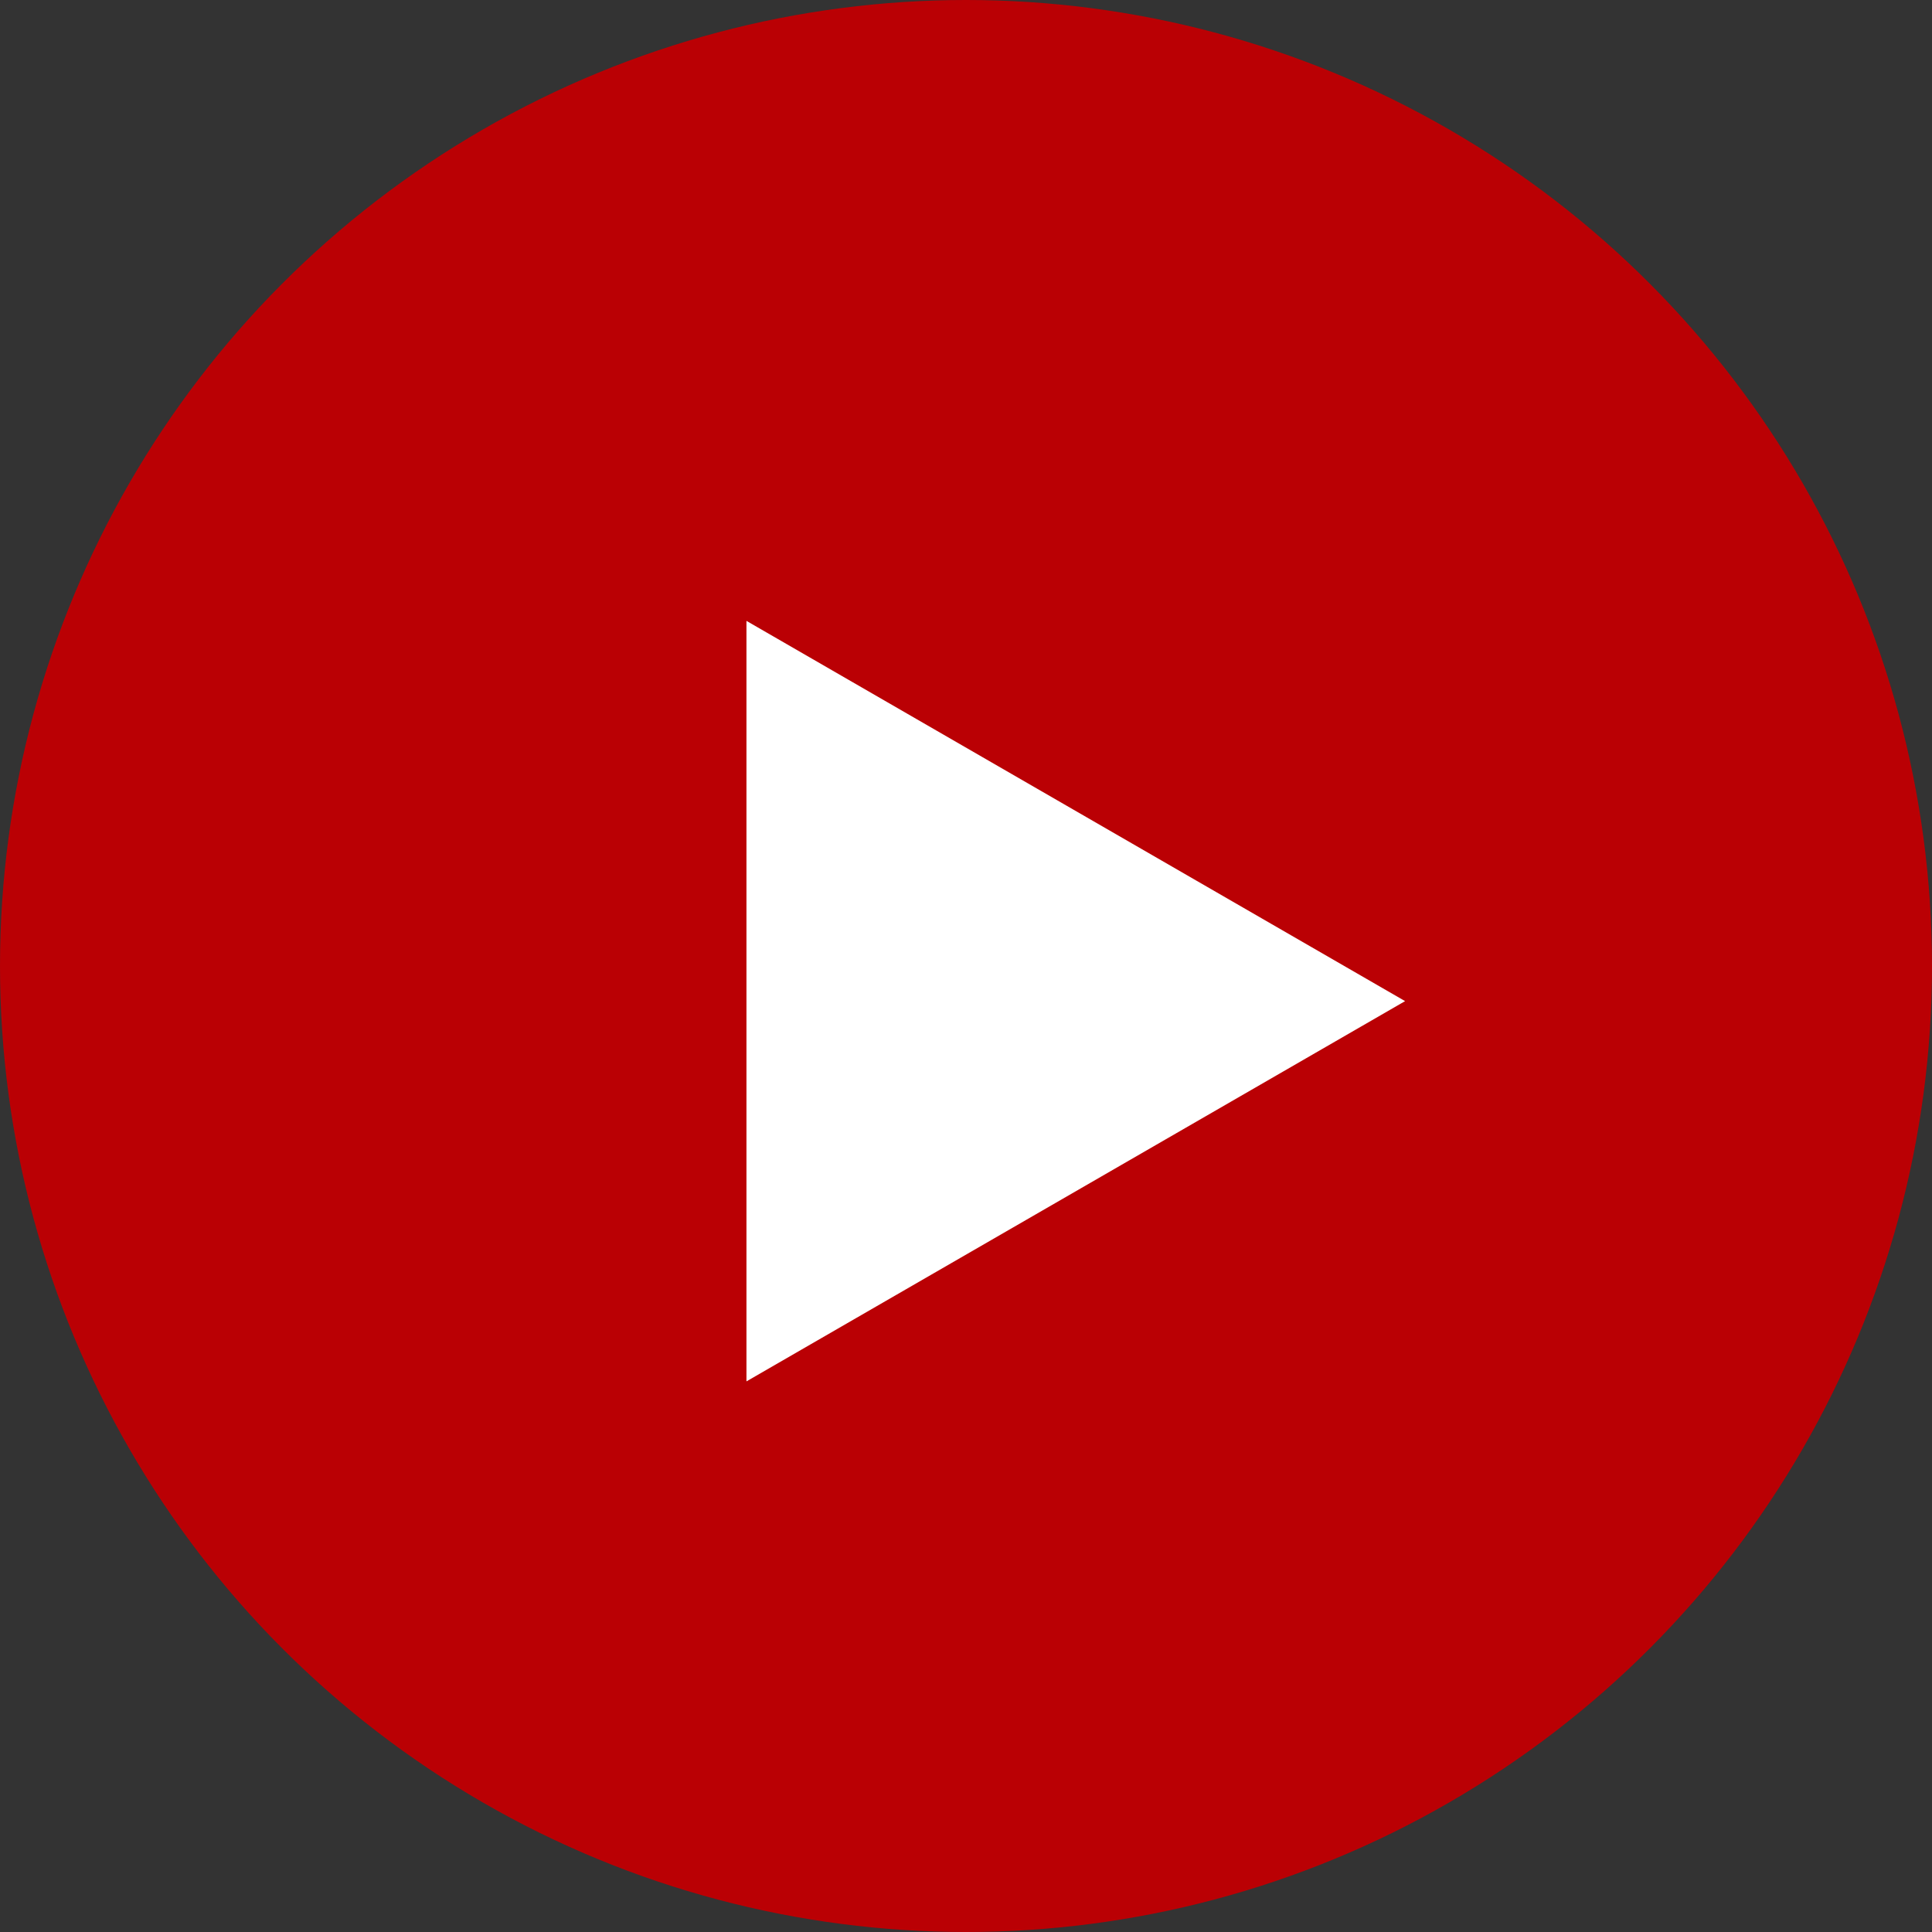
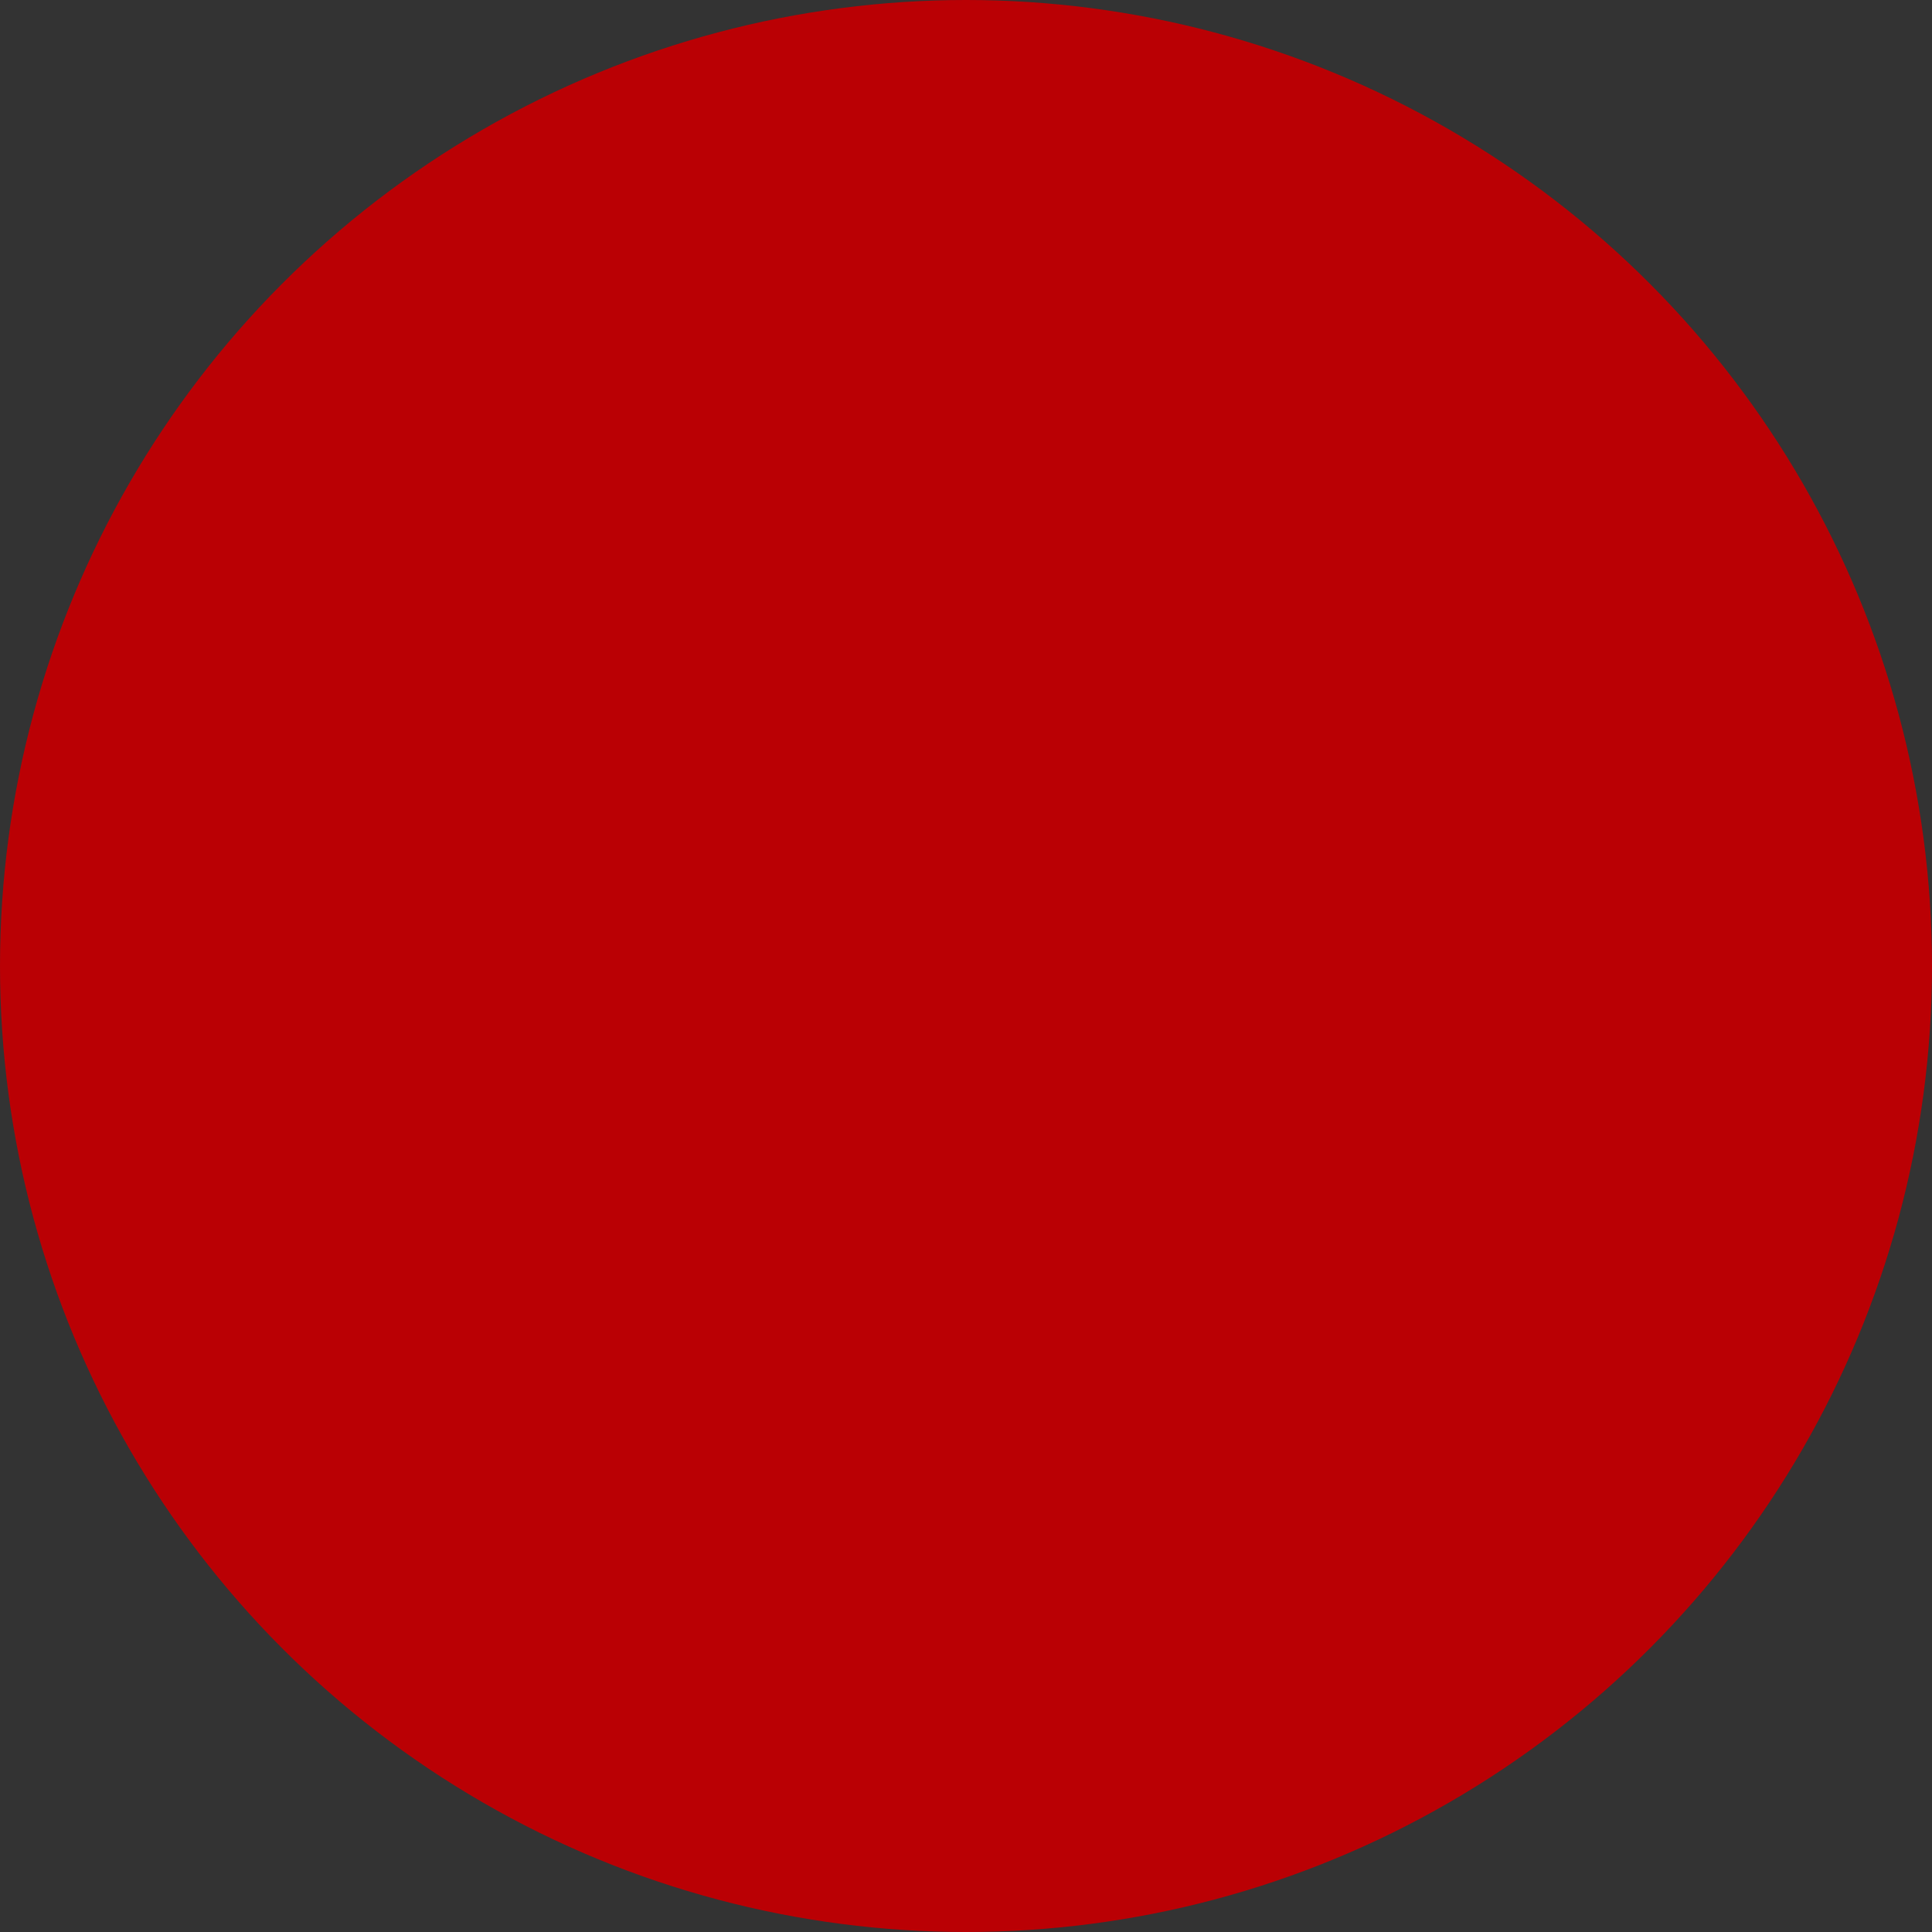
<svg xmlns="http://www.w3.org/2000/svg" width="55" height="55" viewBox="0 0 55 55" fill="none">
  <rect x="0" y="0" width="55" height="55" fill="#333333" stroke="none" />
  <circle cx="27.5" cy="27.5" r="27.5" fill="#BA0004" />
-   <path d="M40 28.5L21.25 39.325L21.25 17.675L40 28.5Z" fill="white" />
</svg>